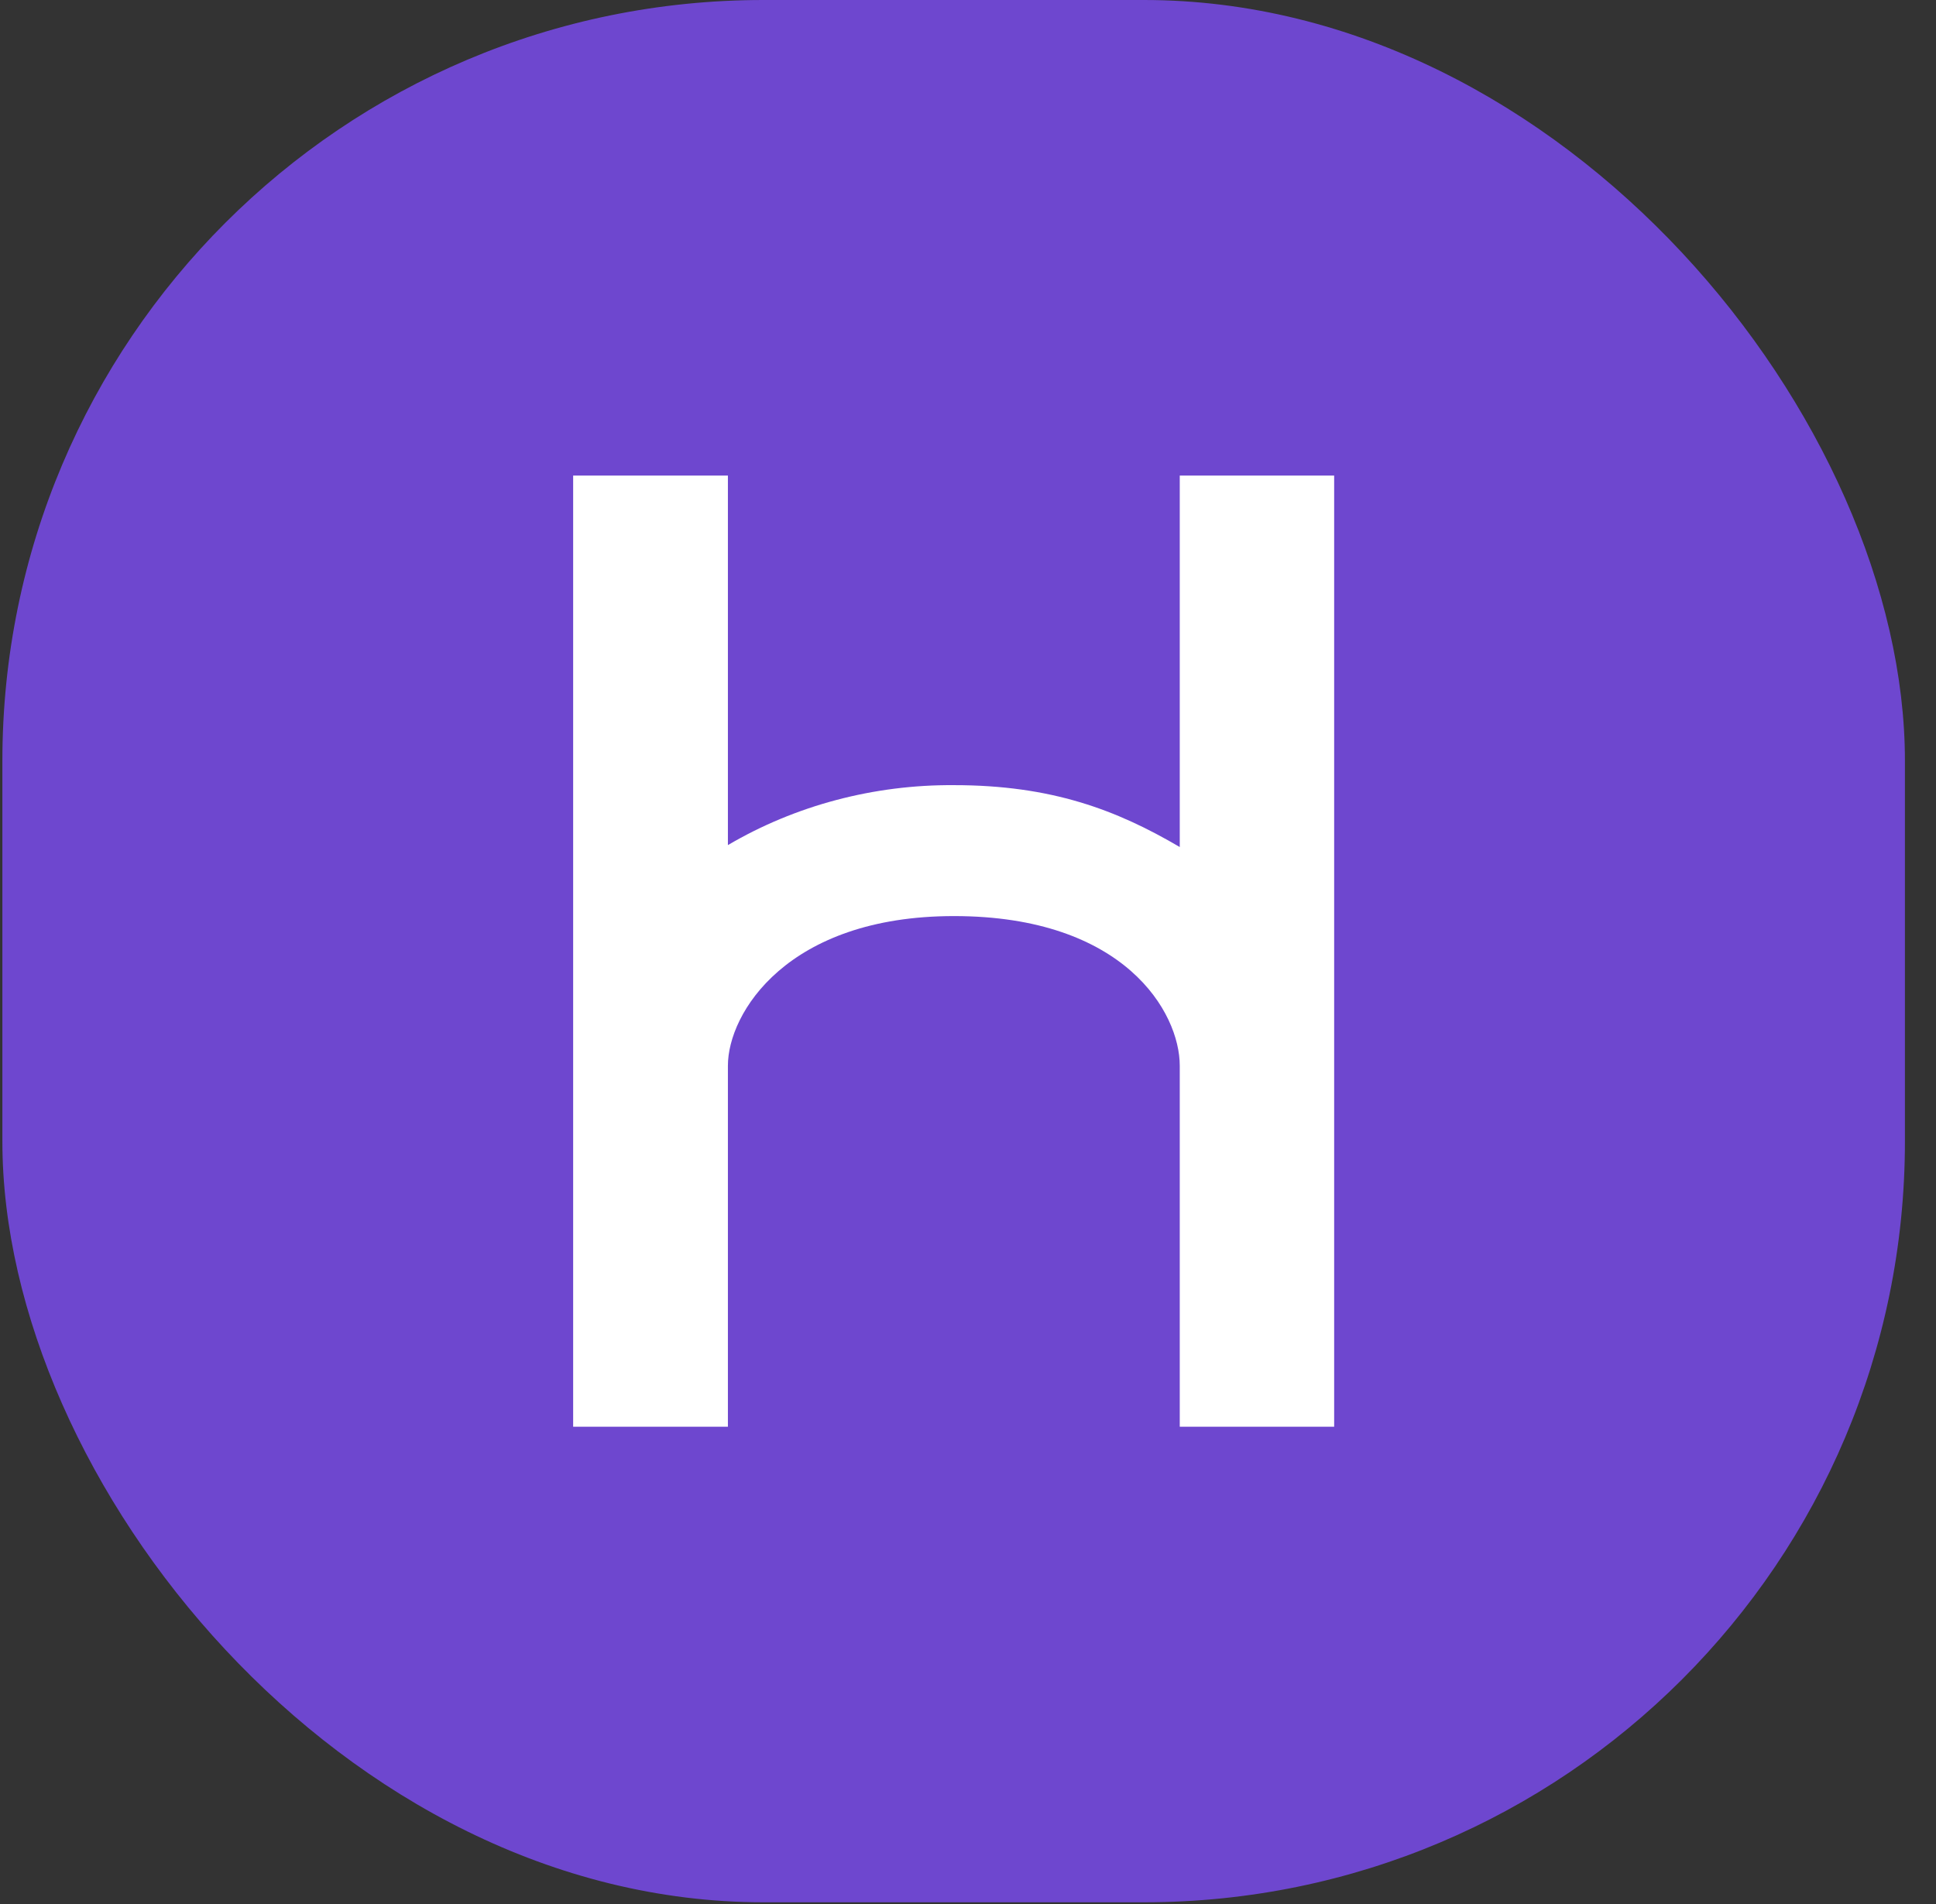
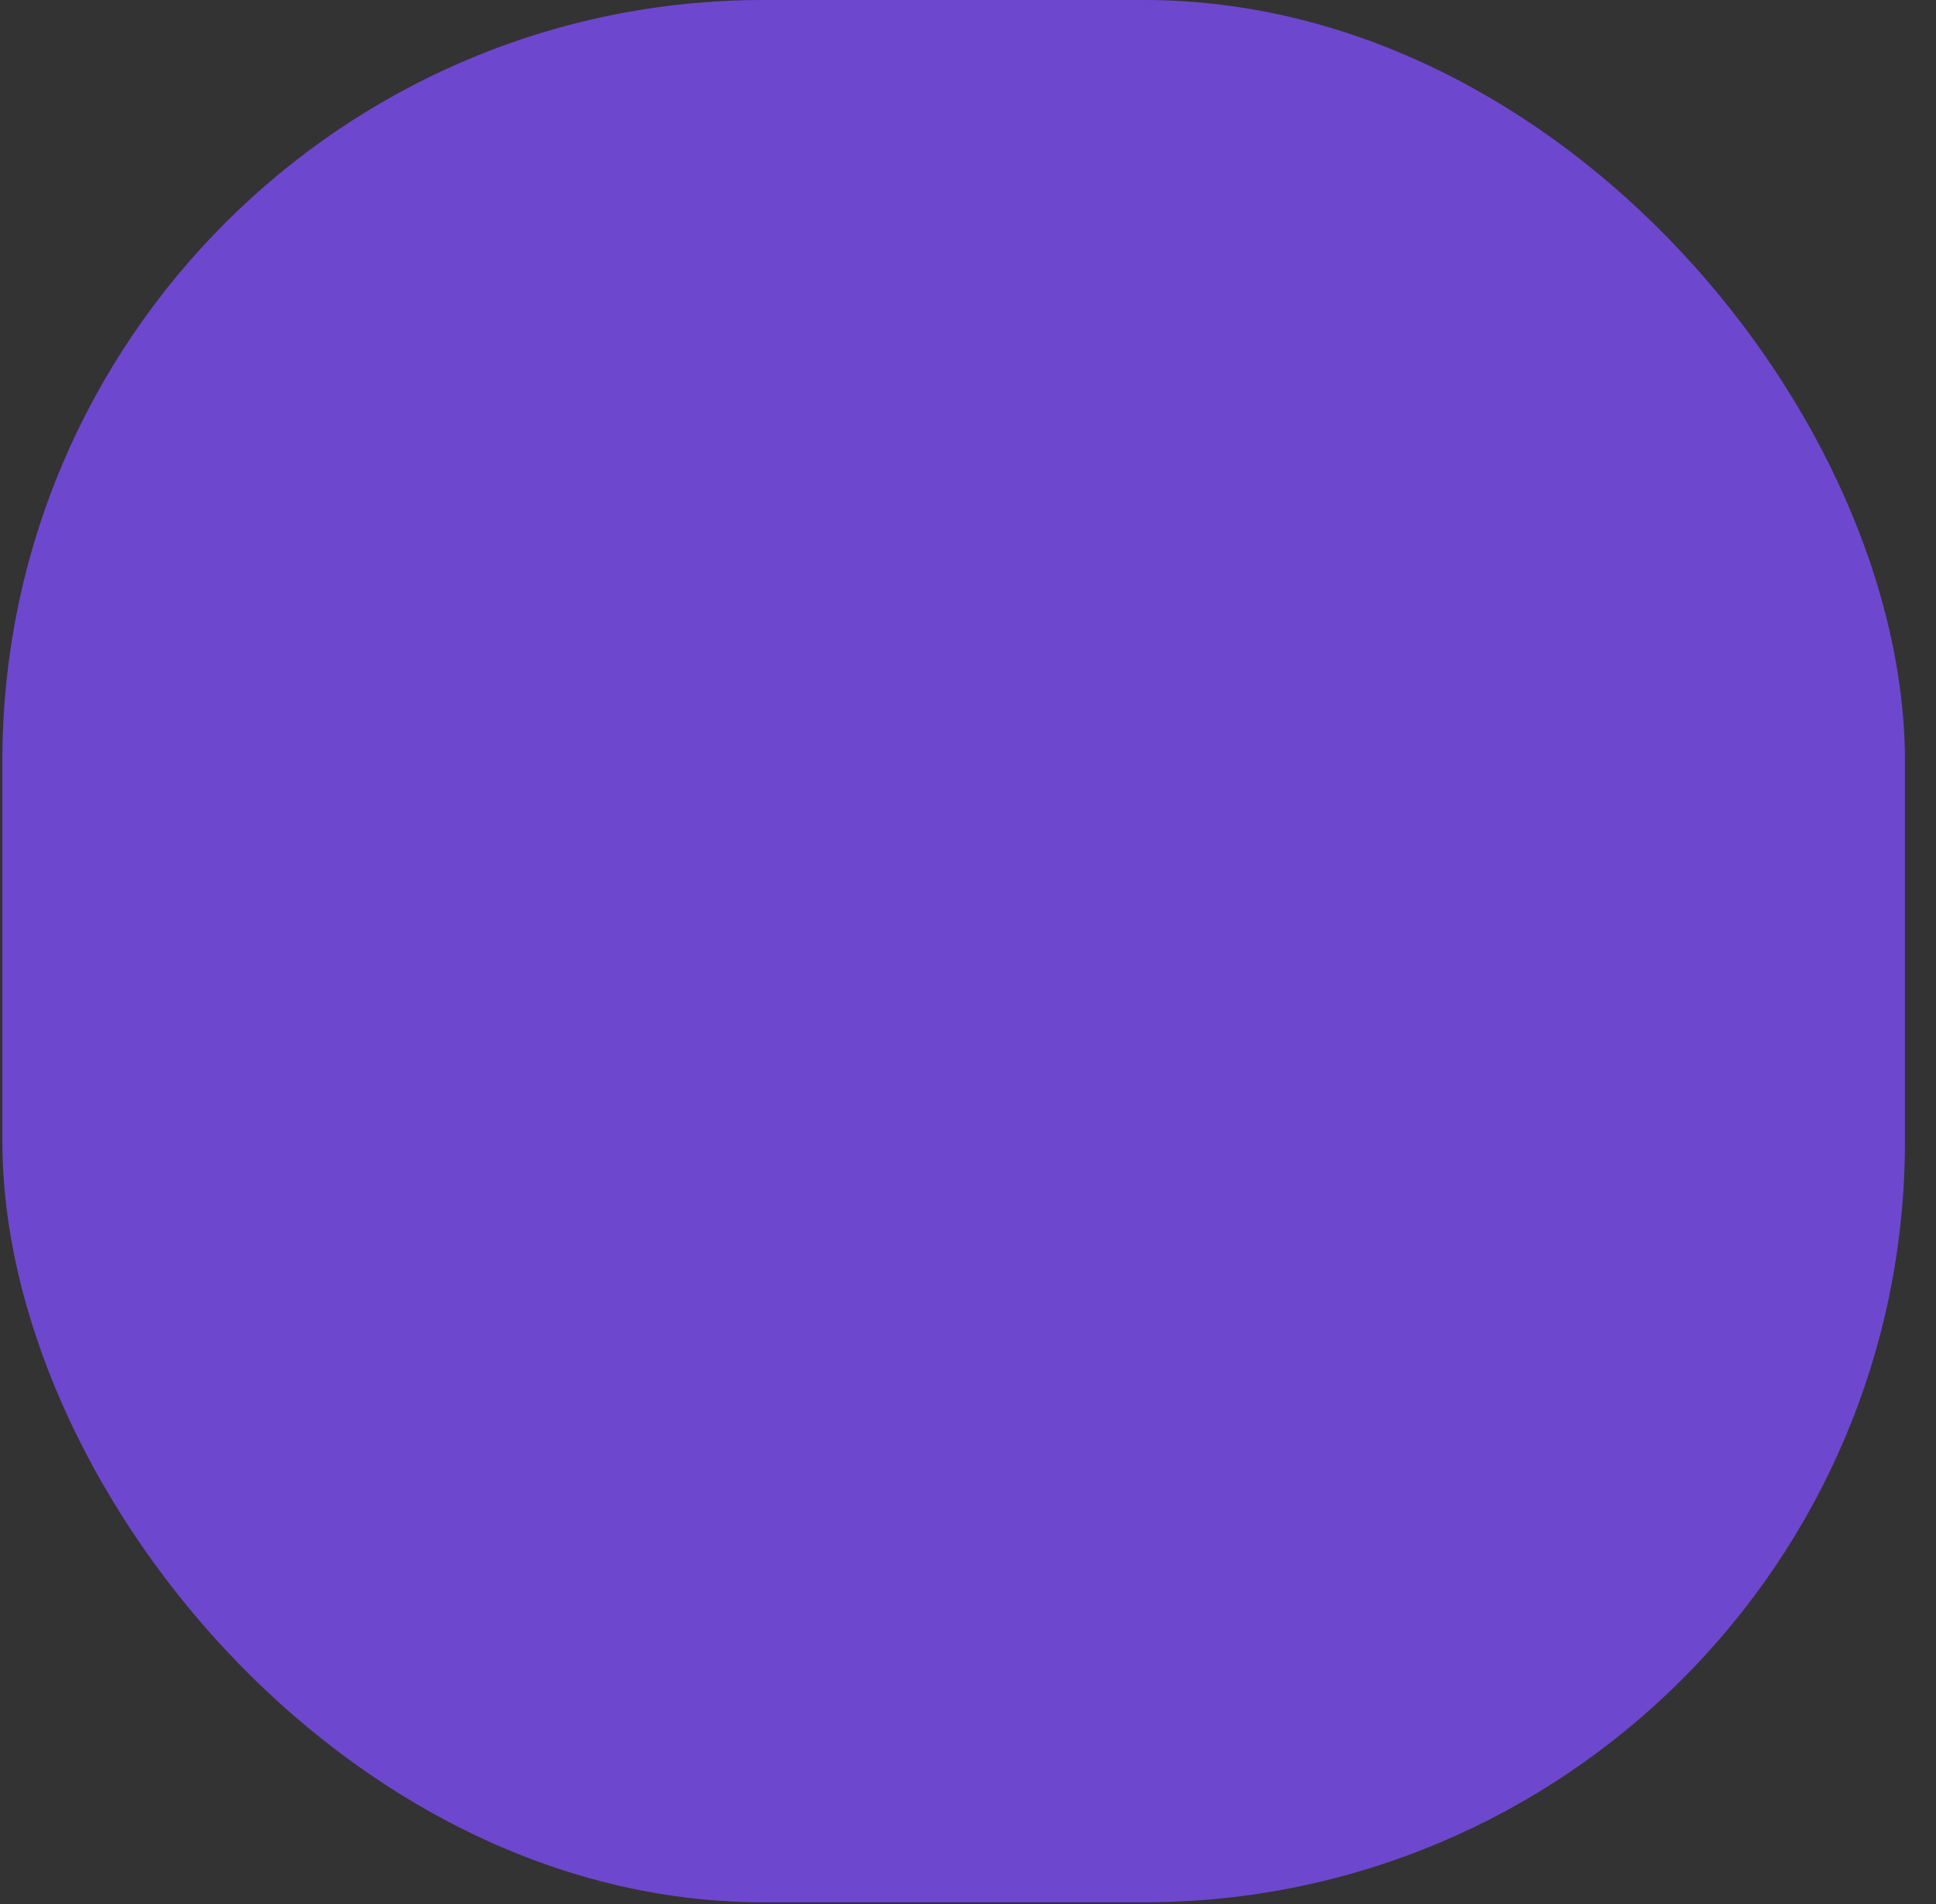
<svg xmlns="http://www.w3.org/2000/svg" width="61" height="60" viewBox="0 0 61 60" fill="none">
  <rect x="0" y="0" width="61" height="60" fill="#333333" stroke="none" />
  <g clip-path="url(#clip0_131_290)">
    <path d="M60.021 0H0.075V59.946H60.021V0Z" fill="#6E47CF" />
-     <path d="M37.172 26.692C35.179 25.522 33.134 24.742 30.059 24.742C27.535 24.724 25.059 25.381 22.935 26.631V14.986H18.059V44.959H22.935V33.581C22.935 31.928 24.803 28.868 30.059 28.868C35.44 28.868 37.172 31.91 37.172 33.581V44.959H42.037V14.986H37.172V26.692Z" fill="white" />
  </g>
  <defs>
    <clipPath id="clip0_131_290">
      <rect x="0.075" width="59.946" height="59.946" rx="23.978" fill="white" />
    </clipPath>
  </defs>
</svg>